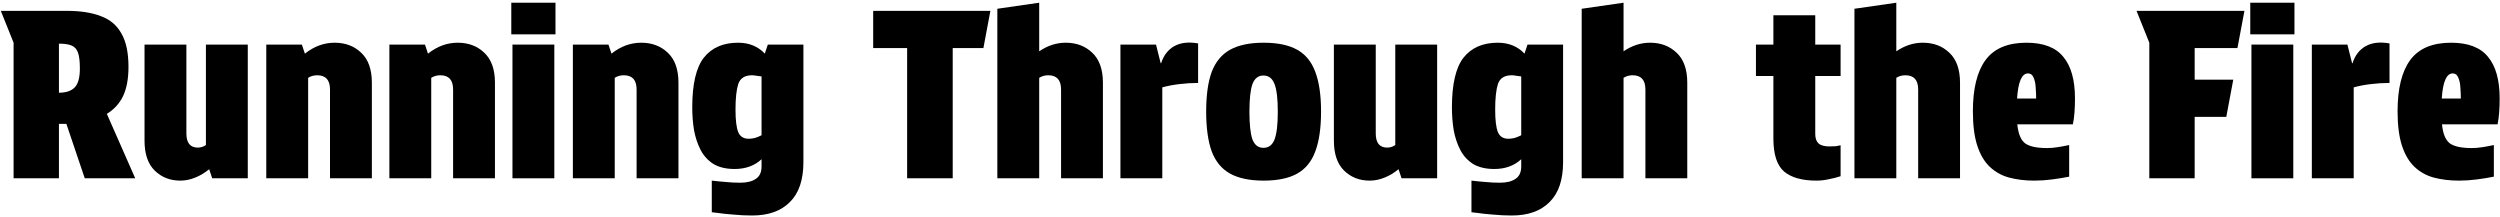
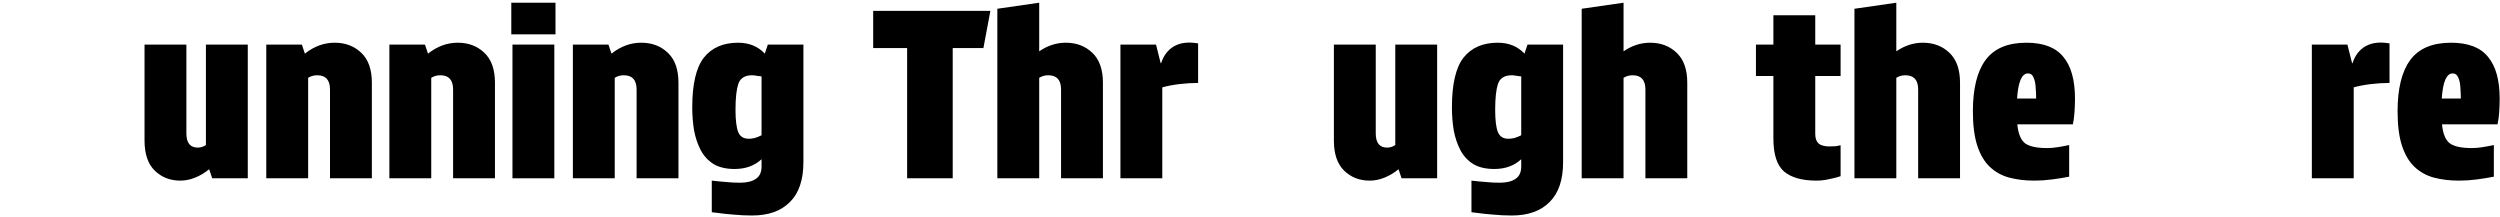
<svg xmlns="http://www.w3.org/2000/svg" width="645" height="56" viewBox="0 0 645 56" fill="none">
  <path d="M634.415 46.6C632.055 46.6 629.895 46.34 627.935 45.82C626.015 45.3 624.355 44.38 622.955 43.06C621.555 41.74 620.475 39.92 619.715 37.6C618.955 35.28 618.575 32.32 618.575 28.72C618.575 22.88 619.655 18.48 621.815 15.52C624.015 12.52 627.535 11.02 632.375 11.02C636.775 11.02 639.955 12.24 641.915 14.68C643.915 17.08 644.915 20.66 644.915 25.42C644.915 26.54 644.875 27.7 644.795 28.9C644.715 30.06 644.575 31.12 644.375 32.08H630.035C630.275 34.52 630.955 36.16 632.075 37C633.195 37.8 635.075 38.2 637.715 38.2C638.635 38.2 639.575 38.12 640.535 37.96C641.535 37.8 642.495 37.62 643.415 37.42V45.58C642.015 45.86 640.535 46.1 638.975 46.3C637.455 46.5 635.935 46.6 634.415 46.6ZM632.795 18.94C631.195 18.94 630.255 21.1 629.975 25.42H634.895C634.895 24.54 634.855 23.6 634.775 22.6C634.735 21.6 634.555 20.74 634.235 20.02C633.955 19.3 633.475 18.94 632.795 18.94Z" fill="black" />
  <path d="M596.455 46V11.5H605.635L606.835 16.3H606.955C607.595 14.3 608.715 12.84 610.315 11.92C611.955 11 614.015 10.76 616.495 11.2V21.4C614.935 21.4 613.315 21.5 611.635 21.7C609.995 21.9 608.535 22.18 607.255 22.54V46H596.455Z" fill="black" />
-   <path d="M580.869 11.5H591.669V46H580.869V11.5ZM580.569 0.7H591.969V8.86H580.569V0.7Z" fill="black" />
-   <path d="M579.063 2.8L577.263 12.4H566.223V20.56H576.183L574.383 30.16H566.223V46H554.523V11.02L551.223 2.8H579.063Z" fill="black" />
  <path d="M524.845 46.6C522.485 46.6 520.325 46.34 518.365 45.82C516.445 45.3 514.785 44.38 513.385 43.06C511.985 41.74 510.905 39.92 510.145 37.6C509.385 35.28 509.005 32.32 509.005 28.72C509.005 22.88 510.085 18.48 512.245 15.52C514.445 12.52 517.965 11.02 522.805 11.02C527.205 11.02 530.385 12.24 532.345 14.68C534.345 17.08 535.345 20.66 535.345 25.42C535.345 26.54 535.305 27.7 535.225 28.9C535.145 30.06 535.005 31.12 534.805 32.08H520.465C520.705 34.52 521.385 36.16 522.505 37C523.625 37.8 525.505 38.2 528.145 38.2C529.065 38.2 530.005 38.12 530.965 37.96C531.965 37.8 532.925 37.62 533.845 37.42V45.58C532.445 45.86 530.965 46.1 529.405 46.3C527.885 46.5 526.365 46.6 524.845 46.6ZM523.225 18.94C521.625 18.94 520.685 21.1 520.405 25.42H525.325C525.325 24.54 525.285 23.6 525.205 22.6C525.165 21.6 524.985 20.74 524.665 20.02C524.385 19.3 523.905 18.94 523.225 18.94Z" fill="black" />
  <path d="M489.247 13.24C491.407 11.76 493.687 11.02 496.087 11.02C498.847 11.02 501.127 11.88 502.927 13.6C504.767 15.32 505.687 17.9 505.687 21.34V46H494.887V23.08C494.887 20.64 493.787 19.42 491.587 19.42C490.707 19.42 489.927 19.64 489.247 20.08V46H478.447V2.26L489.247 0.7V13.24Z" fill="black" />
  <path d="M468.334 11.5H474.874V19.6H468.334V34.54C468.334 35.66 468.614 36.48 469.174 37C469.774 37.52 470.714 37.78 471.994 37.78C472.634 37.78 473.194 37.76 473.674 37.72C474.154 37.64 474.554 37.56 474.874 37.48V45.46C473.914 45.78 472.894 46.04 471.814 46.24C470.774 46.48 469.714 46.6 468.634 46.6C464.954 46.6 462.174 45.82 460.294 44.26C458.454 42.66 457.534 39.82 457.534 35.74V19.6H453.034V11.5H457.534V3.94H468.334V11.5Z" fill="black" />
  <path d="M418.876 13.24C421.036 11.76 423.316 11.02 425.716 11.02C428.476 11.02 430.756 11.88 432.556 13.6C434.396 15.32 435.316 17.9 435.316 21.34V46H424.516V23.08C424.516 20.64 423.416 19.42 421.216 19.42C420.336 19.42 419.556 19.64 418.876 20.08V46H408.076V2.26L418.876 0.7V13.24Z" fill="black" />
  <path d="M390.016 55.6C388.376 55.6 386.756 55.52 385.156 55.36C383.556 55.24 382.236 55.1 381.196 54.94C380.156 54.82 379.636 54.76 379.636 54.76V46.6C380.996 46.76 382.236 46.88 383.356 46.96C384.516 47.08 385.716 47.14 386.956 47.14C388.716 47.14 390.076 46.8 391.036 46.12C391.996 45.48 392.476 44.42 392.476 42.94V41.08C390.676 42.76 388.356 43.6 385.516 43.6C383.356 43.6 381.556 43.18 380.116 42.34C378.716 41.46 377.616 40.28 376.816 38.8C376.016 37.28 375.436 35.58 375.076 33.7C374.756 31.78 374.596 29.78 374.596 27.7C374.596 21.7 375.596 17.42 377.596 14.86C379.636 12.3 382.576 11.02 386.416 11.02C389.256 11.02 391.556 11.96 393.316 13.84L394.096 11.5H403.276V41.8C403.276 46.4 402.116 49.84 399.796 52.12C397.516 54.44 394.256 55.6 390.016 55.6ZM389.176 35.8C389.616 35.8 390.116 35.74 390.676 35.62C391.236 35.46 391.836 35.22 392.476 34.9V19.72C392.036 19.64 391.596 19.58 391.156 19.54C390.756 19.46 390.376 19.42 390.016 19.42C388.176 19.42 386.996 20.16 386.476 21.64C385.996 23.12 385.756 25.34 385.756 28.3C385.756 31.02 385.996 32.96 386.476 34.12C386.956 35.24 387.856 35.8 389.176 35.8Z" fill="black" />
  <path d="M360.823 43.66C359.703 44.58 358.503 45.3 357.223 45.82C355.943 46.34 354.663 46.6 353.383 46.6C350.743 46.6 348.543 45.74 346.783 44.02C345.023 42.3 344.143 39.72 344.143 36.28V11.5H354.943V34.42C354.943 36.86 355.923 38.08 357.883 38.08C358.643 38.08 359.343 37.86 359.983 37.42V11.5H370.783V46H361.603L360.823 43.66Z" fill="black" />
-   <path d="M326.012 46.6C322.452 46.6 319.572 46 317.372 44.8C315.212 43.6 313.632 41.7 312.632 39.1C311.672 36.46 311.192 33.02 311.192 28.78C311.192 24.54 311.672 21.12 312.632 18.52C313.632 15.92 315.212 14.02 317.372 12.82C319.572 11.62 322.452 11.02 326.012 11.02C329.612 11.02 332.492 11.62 334.652 12.82C336.812 14.02 338.372 15.92 339.332 18.52C340.332 21.12 340.832 24.54 340.832 28.78C340.832 33.02 340.332 36.46 339.332 39.1C338.372 41.7 336.812 43.6 334.652 44.8C332.492 46 329.612 46.6 326.012 46.6ZM325.952 38.14C327.312 38.14 328.272 37.42 328.832 35.98C329.392 34.5 329.672 32.12 329.672 28.84C329.672 25.52 329.392 23.14 328.832 21.7C328.272 20.22 327.312 19.48 325.952 19.48C324.632 19.48 323.692 20.22 323.132 21.7C322.612 23.14 322.352 25.52 322.352 28.84C322.352 32.12 322.612 34.5 323.132 35.98C323.692 37.42 324.632 38.14 325.952 38.14Z" fill="black" />
  <path d="M289.072 46V11.5H298.252L299.452 16.3H299.572C300.212 14.3 301.332 12.84 302.932 11.92C304.572 11 306.632 10.76 309.112 11.2V21.4C307.552 21.4 305.932 21.5 304.252 21.7C302.612 21.9 301.152 22.18 299.872 22.54V46H289.072Z" fill="black" />
  <path d="M268.114 13.24C270.274 11.76 272.554 11.02 274.954 11.02C277.714 11.02 279.994 11.88 281.794 13.6C283.634 15.32 284.554 17.9 284.554 21.34V46H273.754V23.08C273.754 20.64 272.654 19.42 270.454 19.42C269.574 19.42 268.794 19.64 268.114 20.08V46H257.314V2.26L268.114 0.7V13.24Z" fill="black" />
  <path d="M253.72 12.4H245.8V46H234.04V12.4H225.28V2.8H255.52L253.72 12.4Z" fill="black" />
  <path d="M194.02 55.6C192.38 55.6 190.76 55.52 189.16 55.36C187.56 55.24 186.24 55.1 185.2 54.94C184.16 54.82 183.64 54.76 183.64 54.76V46.6C185 46.76 186.24 46.88 187.36 46.96C188.52 47.08 189.72 47.14 190.96 47.14C192.72 47.14 194.08 46.8 195.04 46.12C196 45.48 196.48 44.42 196.48 42.94V41.08C194.68 42.76 192.36 43.6 189.52 43.6C187.36 43.6 185.56 43.18 184.12 42.34C182.72 41.46 181.62 40.28 180.82 38.8C180.02 37.28 179.44 35.58 179.08 33.7C178.76 31.78 178.6 29.78 178.6 27.7C178.6 21.7 179.6 17.42 181.6 14.86C183.64 12.3 186.58 11.02 190.42 11.02C193.26 11.02 195.56 11.96 197.32 13.84L198.1 11.5H207.28V41.8C207.28 46.4 206.12 49.84 203.8 52.12C201.52 54.44 198.26 55.6 194.02 55.6ZM193.18 35.8C193.62 35.8 194.12 35.74 194.68 35.62C195.24 35.46 195.84 35.22 196.48 34.9V19.72C196.04 19.64 195.6 19.58 195.16 19.54C194.76 19.46 194.38 19.42 194.02 19.42C192.18 19.42 191 20.16 190.48 21.64C190 23.12 189.76 25.34 189.76 28.3C189.76 31.02 190 32.96 190.48 34.12C190.96 35.24 191.86 35.8 193.18 35.8Z" fill="black" />
  <path d="M157.762 13.84C160.122 11.96 162.682 11.02 165.442 11.02C168.202 11.02 170.482 11.88 172.282 13.6C174.122 15.32 175.042 17.9 175.042 21.34V46H164.242V23.08C164.242 20.64 163.142 19.42 160.942 19.42C160.062 19.42 159.282 19.64 158.602 20.08V46H147.802V11.5H156.982L157.762 13.84Z" fill="black" />
  <path d="M132.216 11.5H143.016V46H132.216V11.5ZM131.916 0.7H143.316V8.86H131.916V0.7Z" fill="black" />
  <path d="M110.419 13.84C112.779 11.96 115.339 11.02 118.099 11.02C120.859 11.02 123.139 11.88 124.939 13.6C126.779 15.32 127.699 17.9 127.699 21.34V46H116.899V23.08C116.899 20.64 115.799 19.42 113.599 19.42C112.719 19.42 111.939 19.64 111.259 20.08V46H100.459V11.5H109.639L110.419 13.84Z" fill="black" />
  <path d="M78.661 13.84C81.021 11.96 83.581 11.02 86.341 11.02C89.101 11.02 91.381 11.88 93.181 13.6C95.021 15.32 95.941 17.9 95.941 21.34V46H85.141V23.08C85.141 20.64 84.041 19.42 81.841 19.42C80.961 19.42 80.181 19.64 79.501 20.08V46H68.701V11.5H77.881L78.661 13.84Z" fill="black" />
  <path d="M53.968 43.66C52.847 44.58 51.648 45.3 50.367 45.82C49.087 46.34 47.807 46.6 46.528 46.6C43.888 46.6 41.688 45.74 39.928 44.02C38.167 42.3 37.288 39.72 37.288 36.28V11.5H48.087V34.42C48.087 36.86 49.068 38.08 51.028 38.08C51.788 38.08 52.487 37.86 53.127 37.42V11.5H63.928V46H54.748L53.968 43.66Z" fill="black" />
-   <path d="M17.247 2.8C20.767 2.8 23.707 3.26 26.067 4.18C28.427 5.06 30.187 6.56 31.347 8.68C32.547 10.76 33.147 13.62 33.147 17.26C33.147 20.3 32.687 22.8 31.767 24.76C30.847 26.68 29.447 28.22 27.567 29.38L34.887 46H21.867L17.127 31.96H15.207V46H3.507V11.02L0.207 2.8H17.247ZM15.207 23.92C17.047 23.92 18.407 23.46 19.287 22.54C20.167 21.62 20.607 20 20.607 17.68C20.607 15.84 20.447 14.48 20.127 13.6C19.807 12.68 19.247 12.06 18.447 11.74C17.687 11.42 16.607 11.26 15.207 11.26V23.92Z" fill="black" />
</svg>